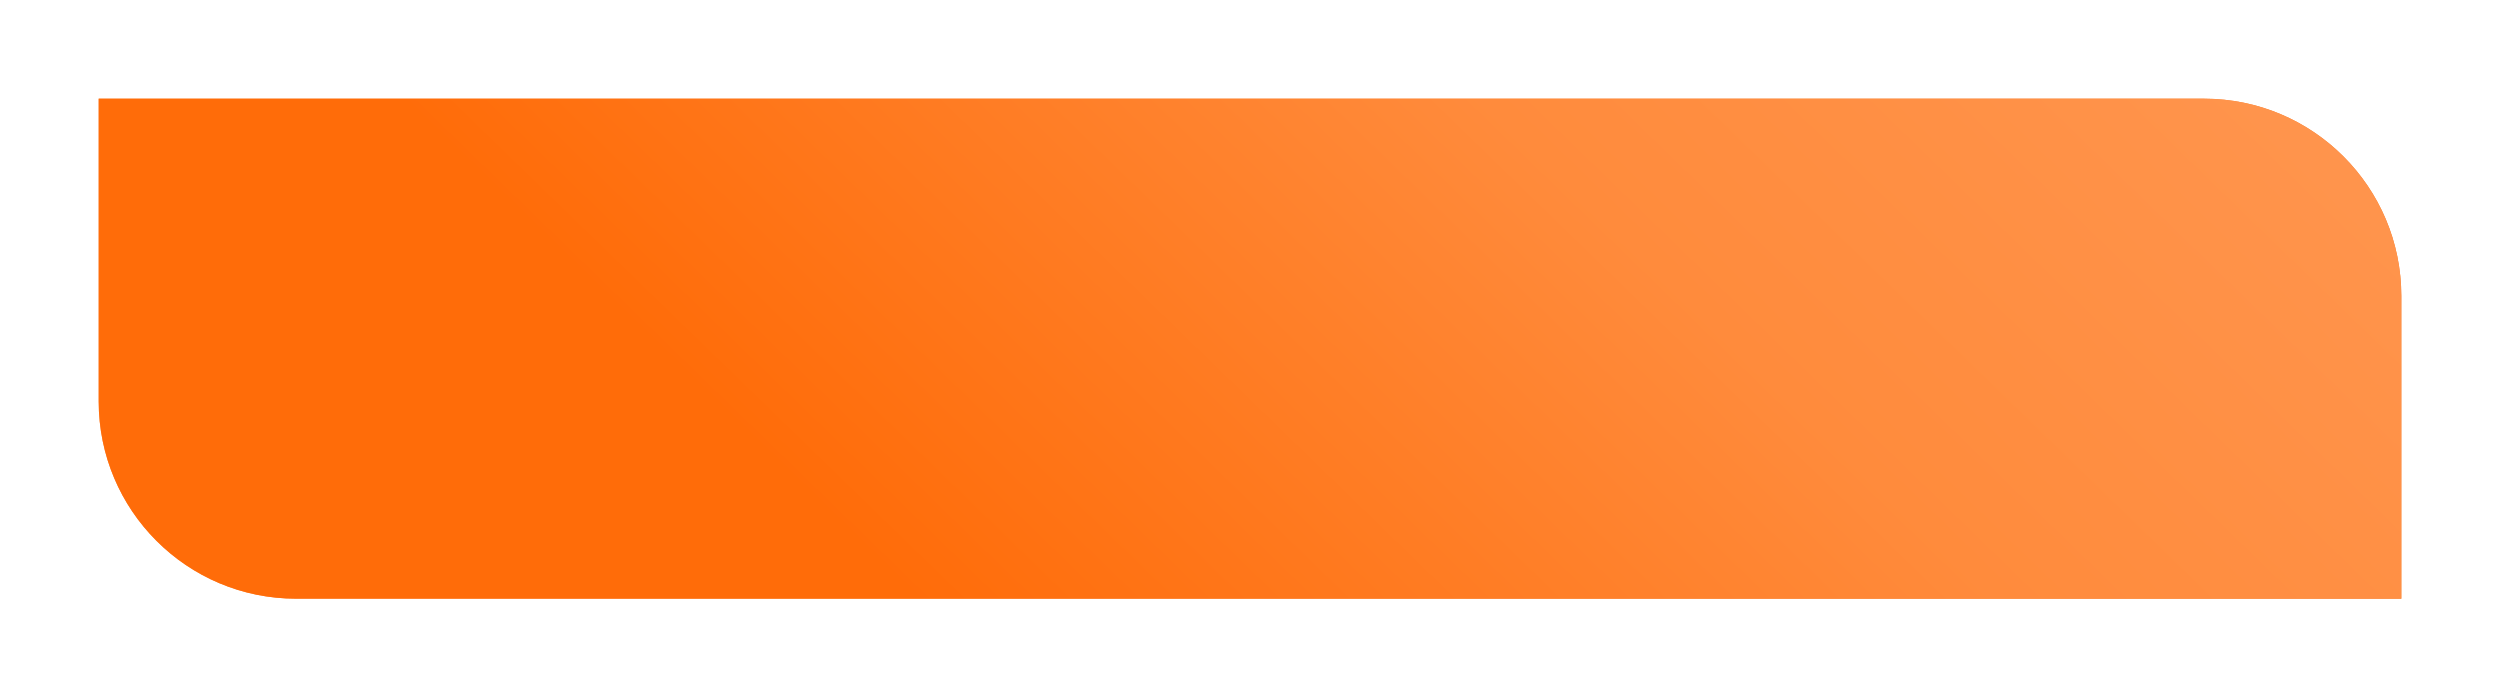
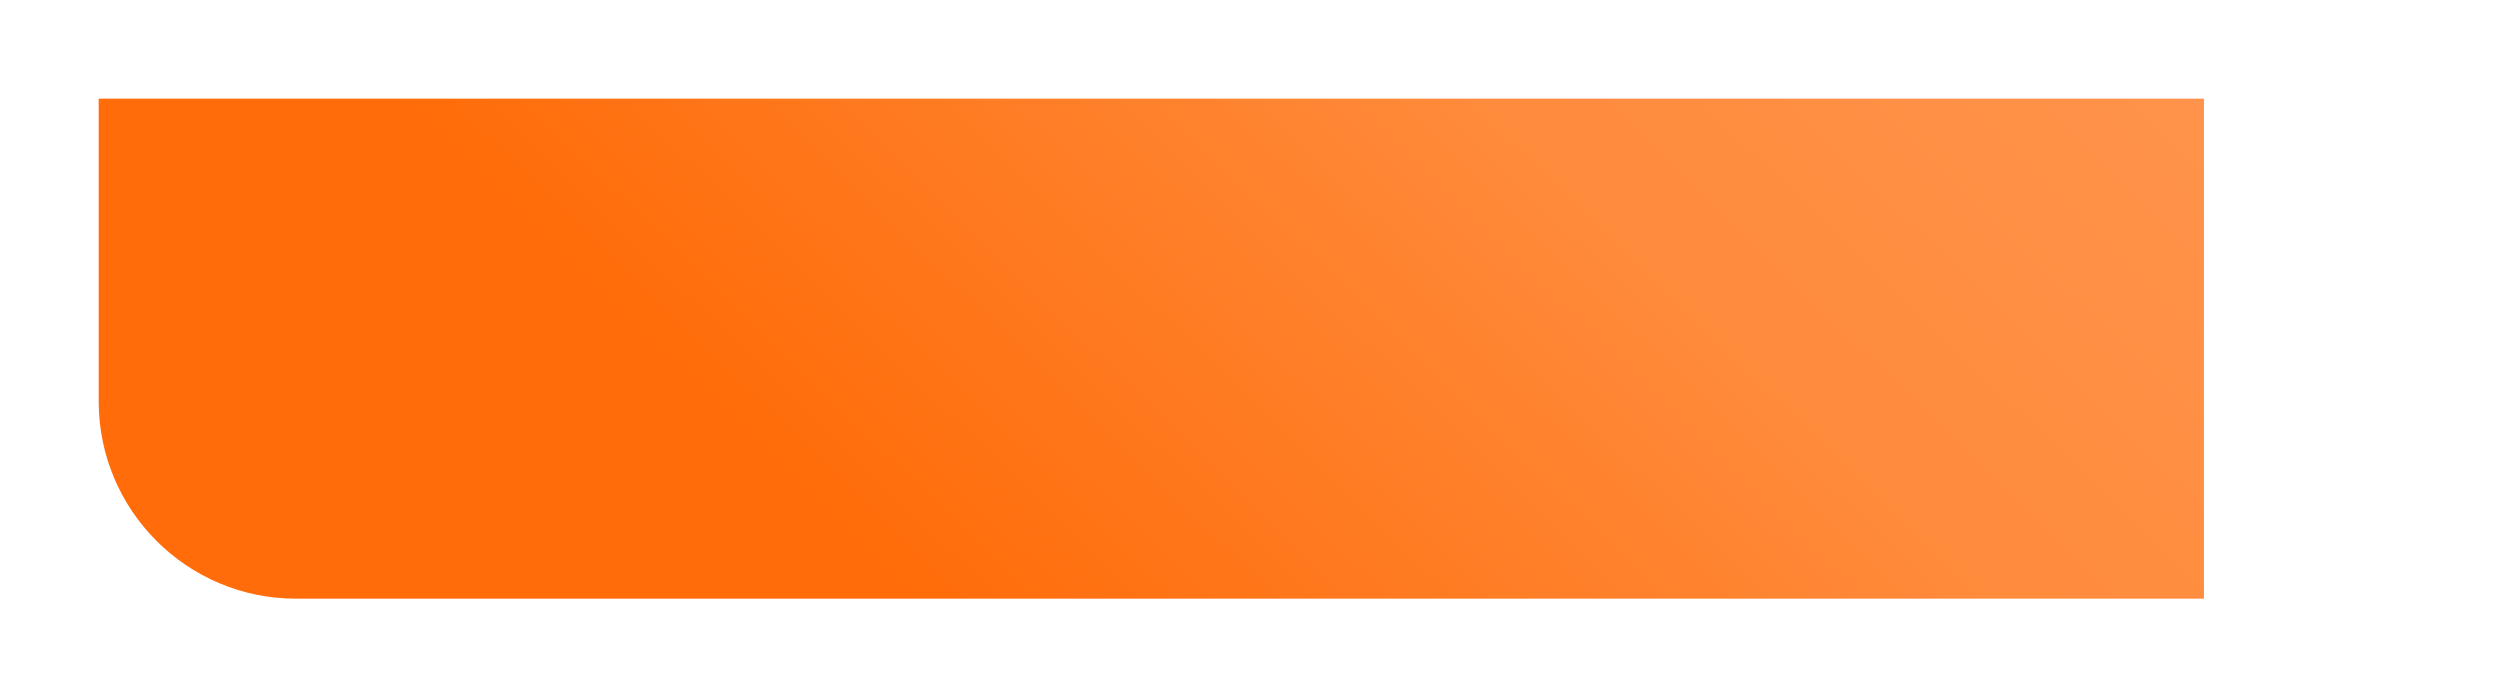
<svg xmlns="http://www.w3.org/2000/svg" width="760" height="212" viewBox="0 0 760 212" fill="none">
  <g filter="url(#filter0_d_5_97)">
-     <path d="M30 30H670C703.137 30 730 56.863 730 90V182H90C56.863 182 30 155.137 30 122V30Z" fill="url(#paint0_linear_5_97)" />
-     <path d="M30 30H670C703.137 30 730 56.863 730 90V182H90C56.863 182 30 155.137 30 122V30Z" fill="url(#paint1_linear_5_97)" />
+     <path d="M30 30H670V182H90C56.863 182 30 155.137 30 122V30Z" fill="url(#paint1_linear_5_97)" />
  </g>
  <defs>
    <filter id="filter0_d_5_97" x="0" y="0" width="760" height="212" filterUnits="userSpaceOnUse" color-interpolation-filters="sRGB">
      <feFlood flood-opacity="0" result="BackgroundImageFix" />
      <feColorMatrix in="SourceAlpha" type="matrix" values="0 0 0 0 0 0 0 0 0 0 0 0 0 0 0 0 0 0 127 0" result="hardAlpha" />
      <feOffset />
      <feGaussianBlur stdDeviation="15" />
      <feComposite in2="hardAlpha" operator="out" />
      <feColorMatrix type="matrix" values="0 0 0 0 1 0 0 0 0 0.6 0 0 0 0 0.333 0 0 0 0.6 0" />
      <feBlend mode="normal" in2="BackgroundImageFix" result="effect1_dropShadow_5_97" />
      <feBlend mode="normal" in="SourceGraphic" in2="effect1_dropShadow_5_97" result="shape" />
    </filter>
    <linearGradient id="paint0_linear_5_97" x1="380" y1="30" x2="459.126" y2="223.462" gradientUnits="userSpaceOnUse">
      <stop stop-color="#FD944E" />
      <stop offset="1" stop-color="#F37018" />
    </linearGradient>
    <linearGradient id="paint1_linear_5_97" x1="779" y1="-5.5" x2="442.144" y2="341.78" gradientUnits="userSpaceOnUse">
      <stop stop-color="#FF9955" />
      <stop offset="0.525" stop-color="#FF8B3C" />
      <stop offset="1" stop-color="#FF6C09" />
    </linearGradient>
  </defs>
</svg>